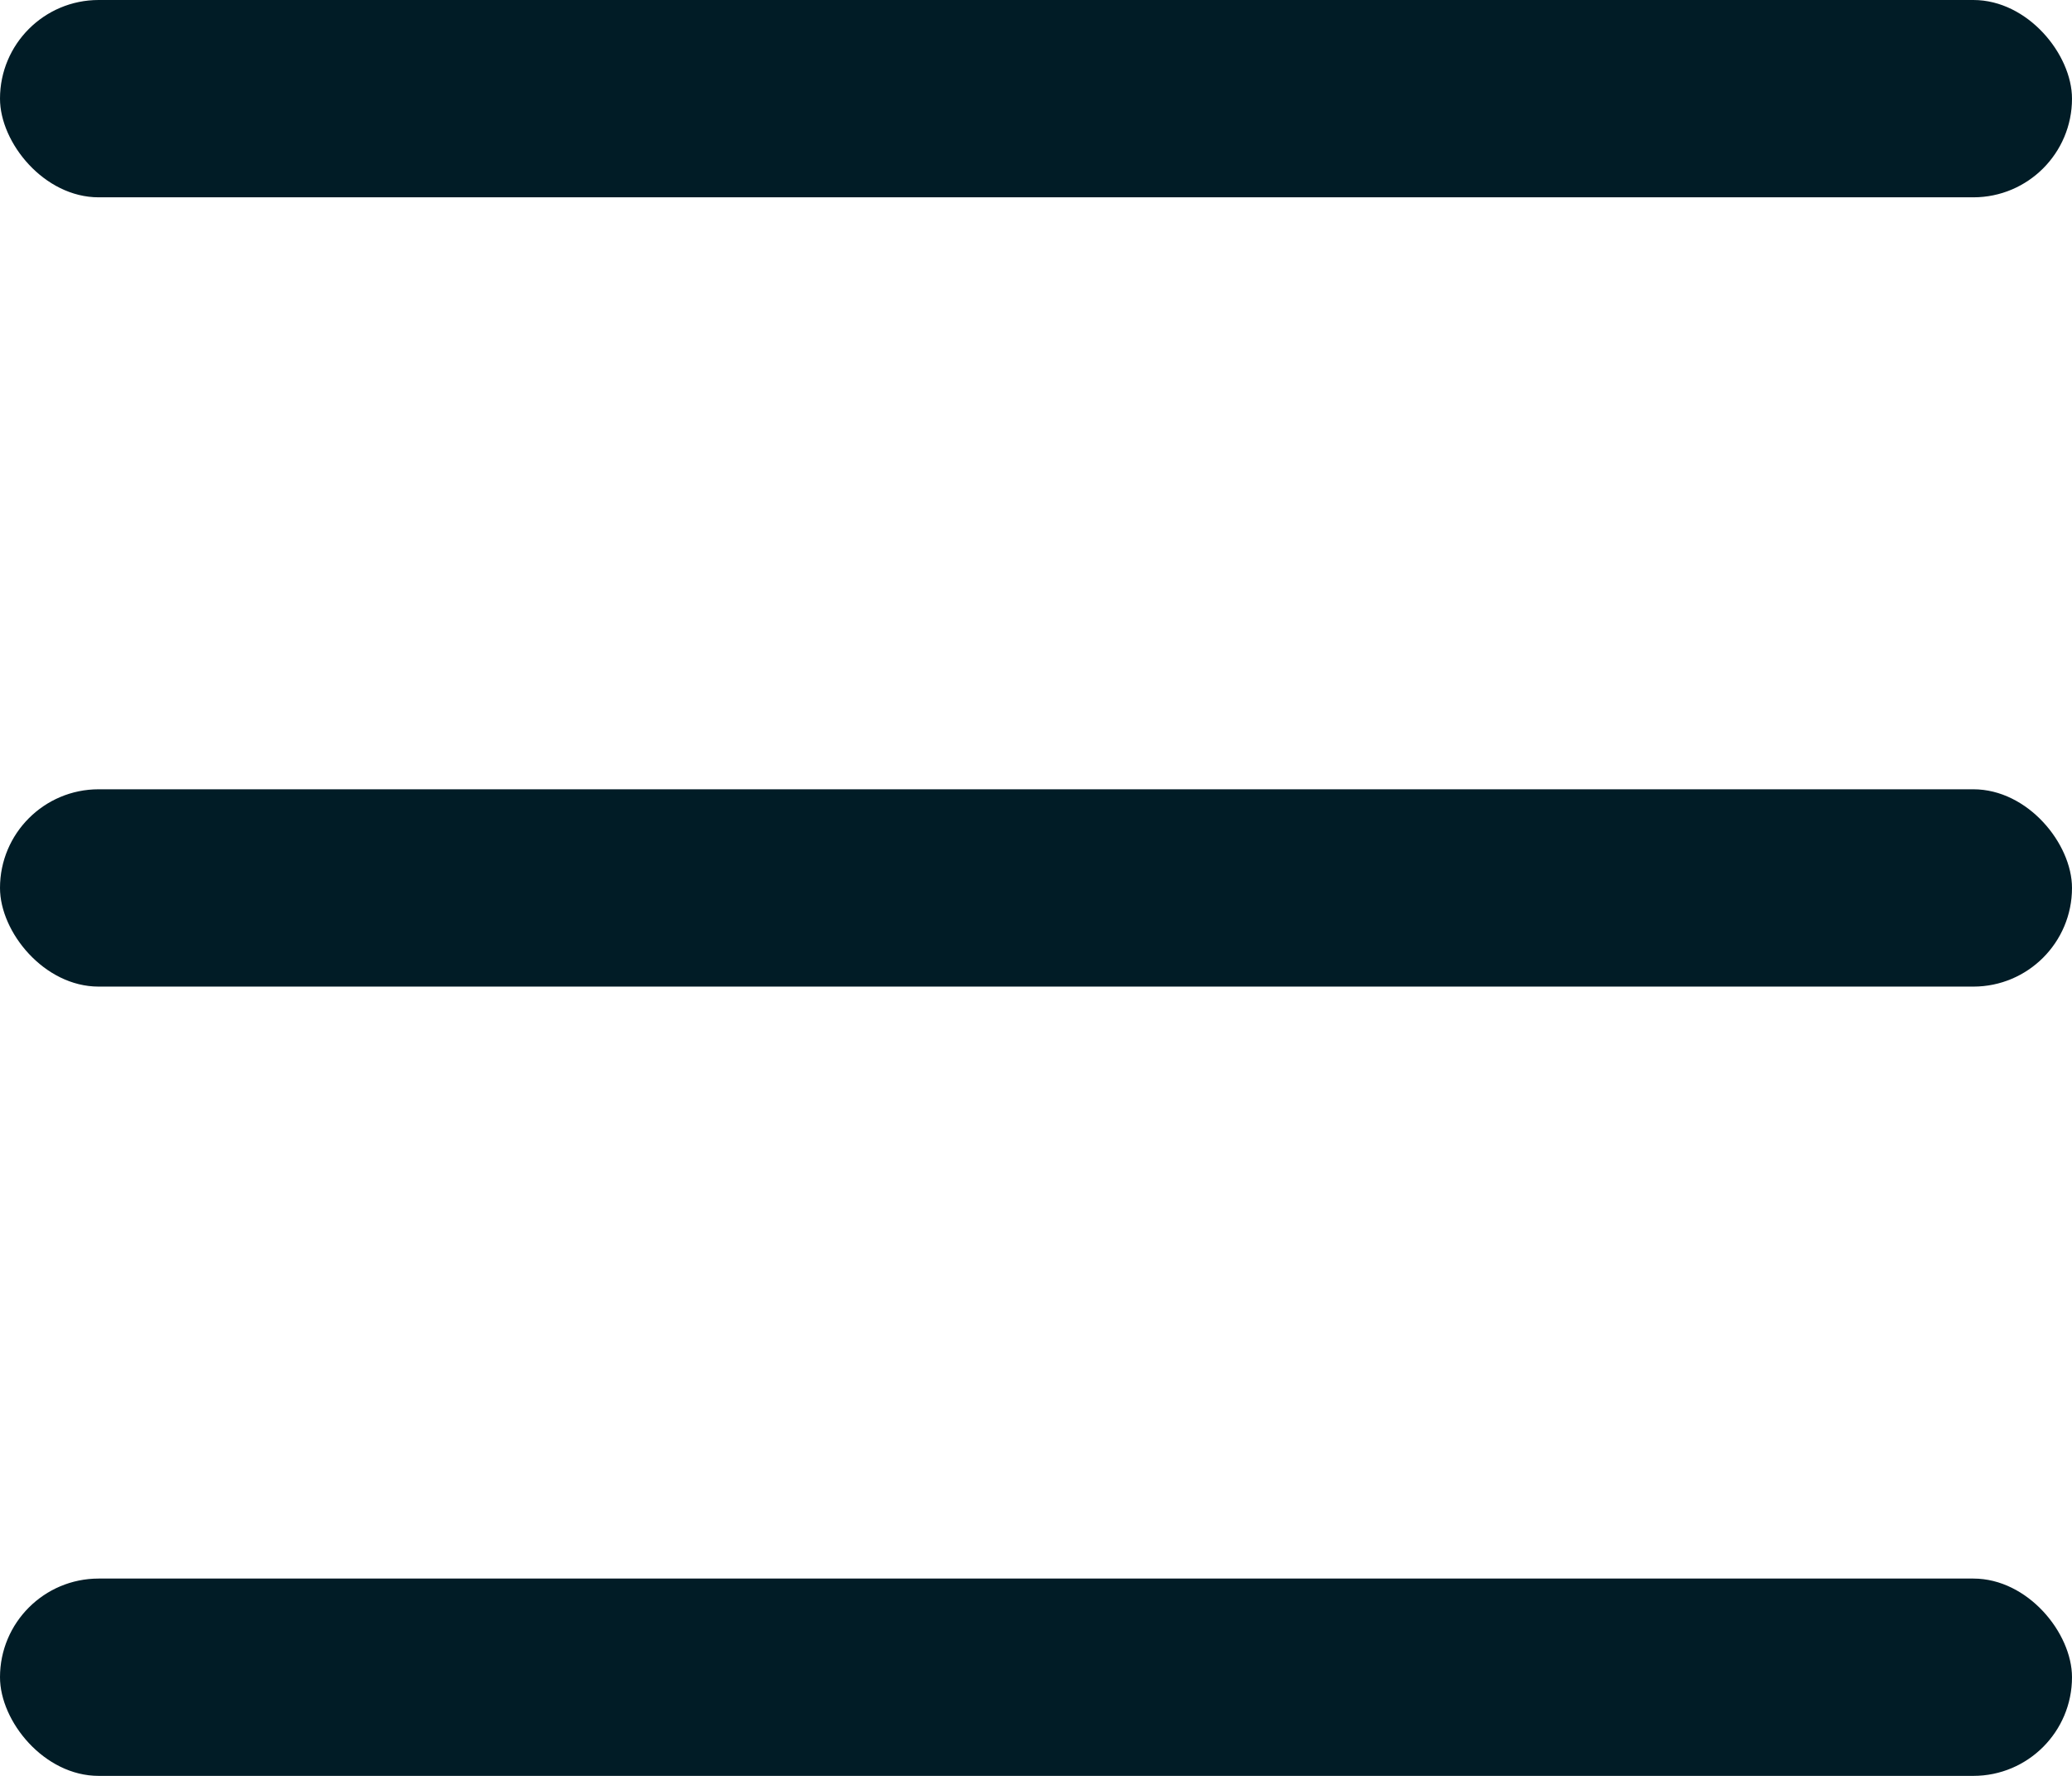
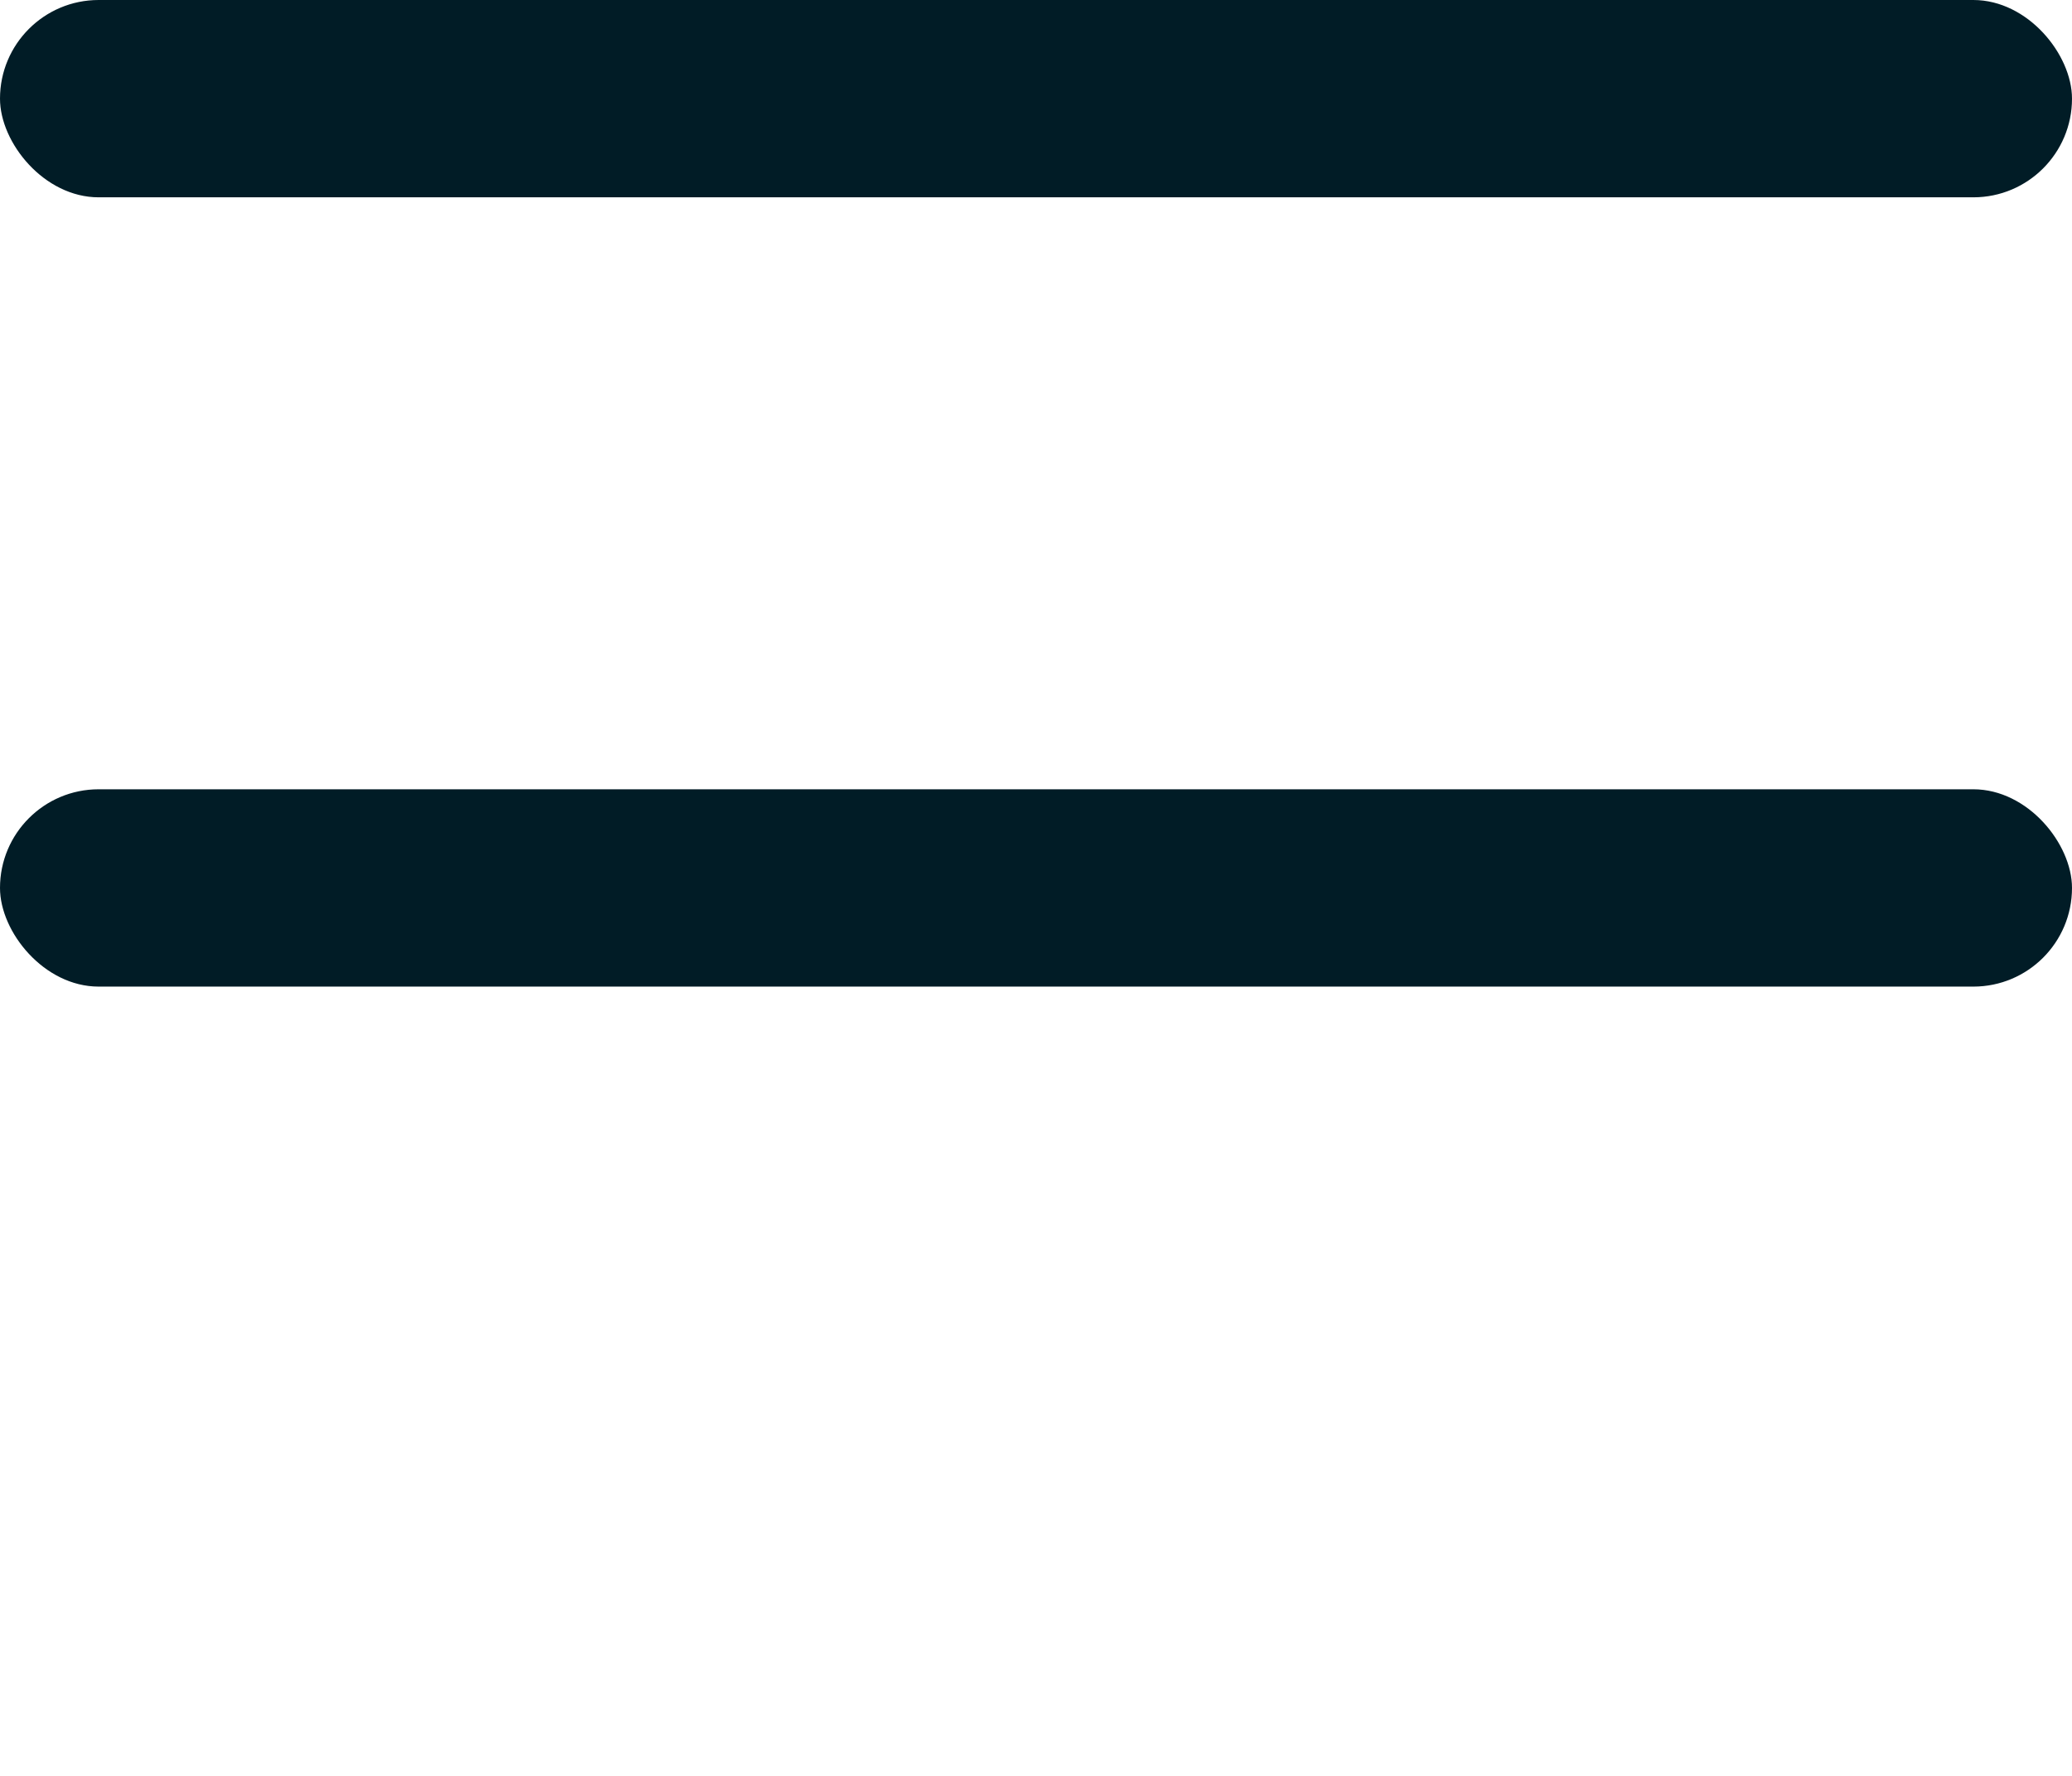
<svg xmlns="http://www.w3.org/2000/svg" width="21" height="18" viewBox="0 0 21 18">
  <g fill="none" fill-rule="evenodd">
    <g fill="#011C26" fill-rule="nonzero">
      <g transform="translate(-364 -42) translate(364 42)">
        <rect width="21" height="2" rx="1" />
        <rect width="21" height="2" y="8" rx="1" />
-         <rect width="21" height="2" y="16" rx="1" />
      </g>
    </g>
  </g>
</svg>